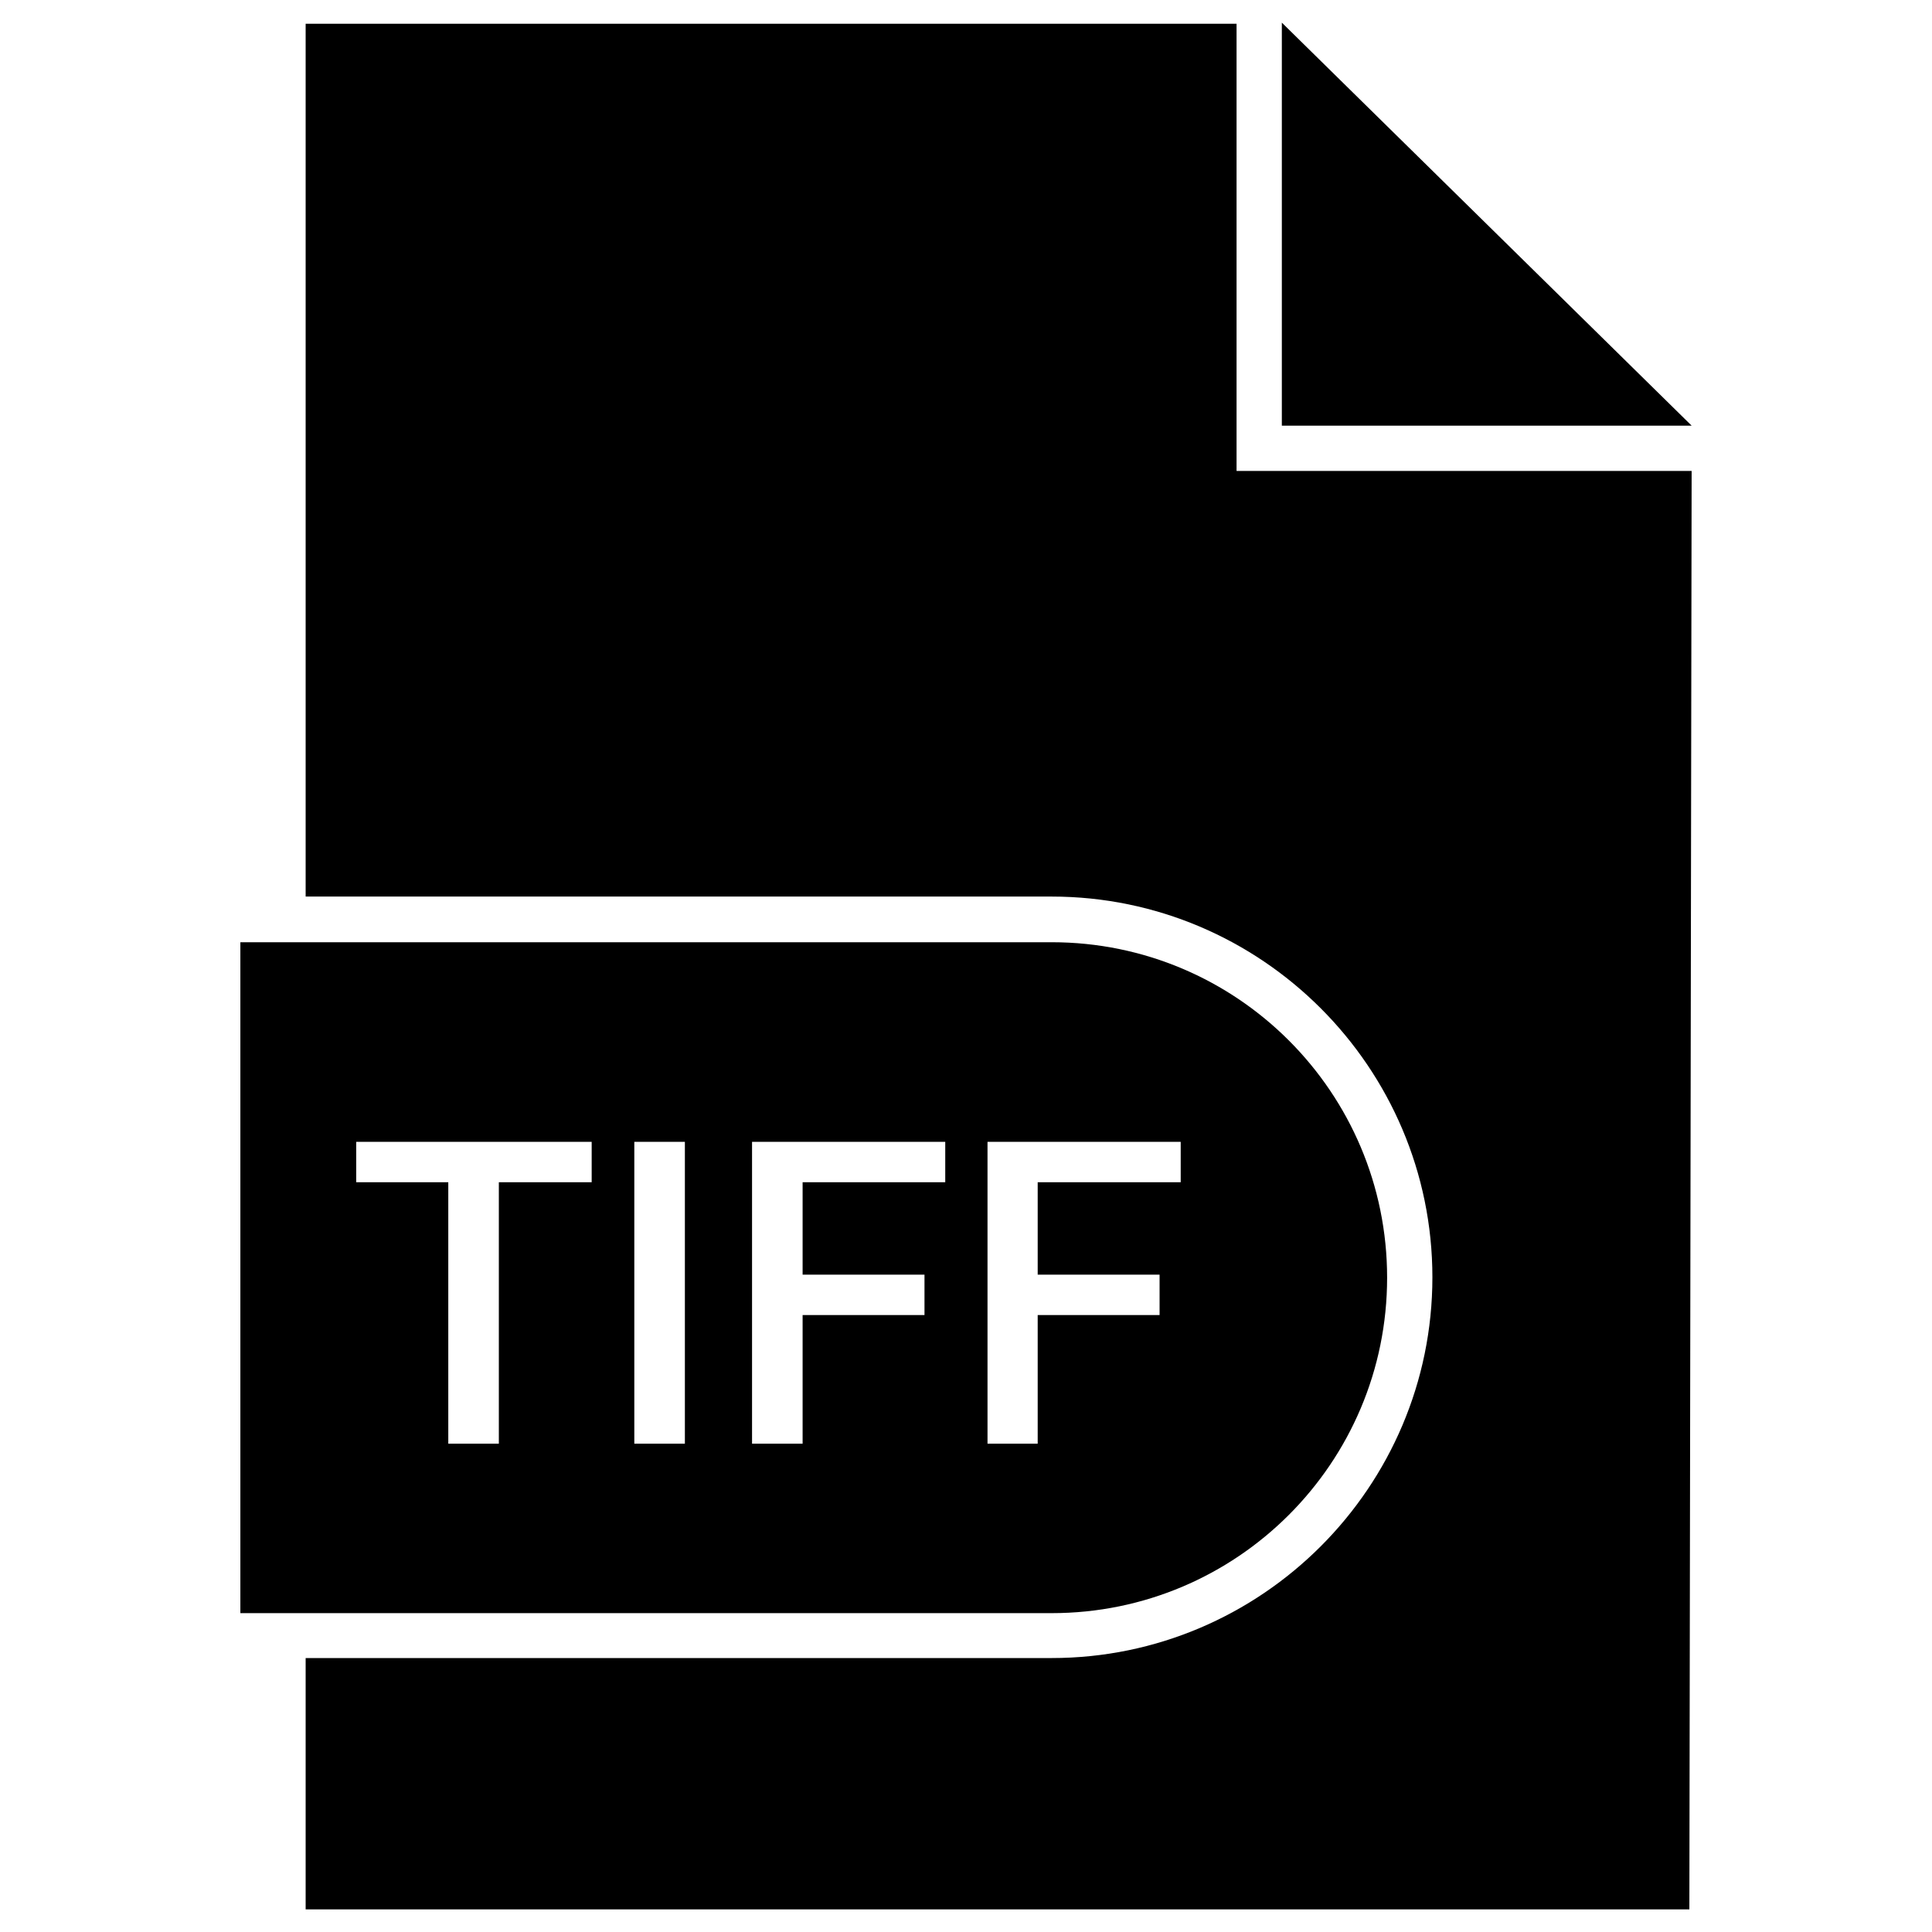
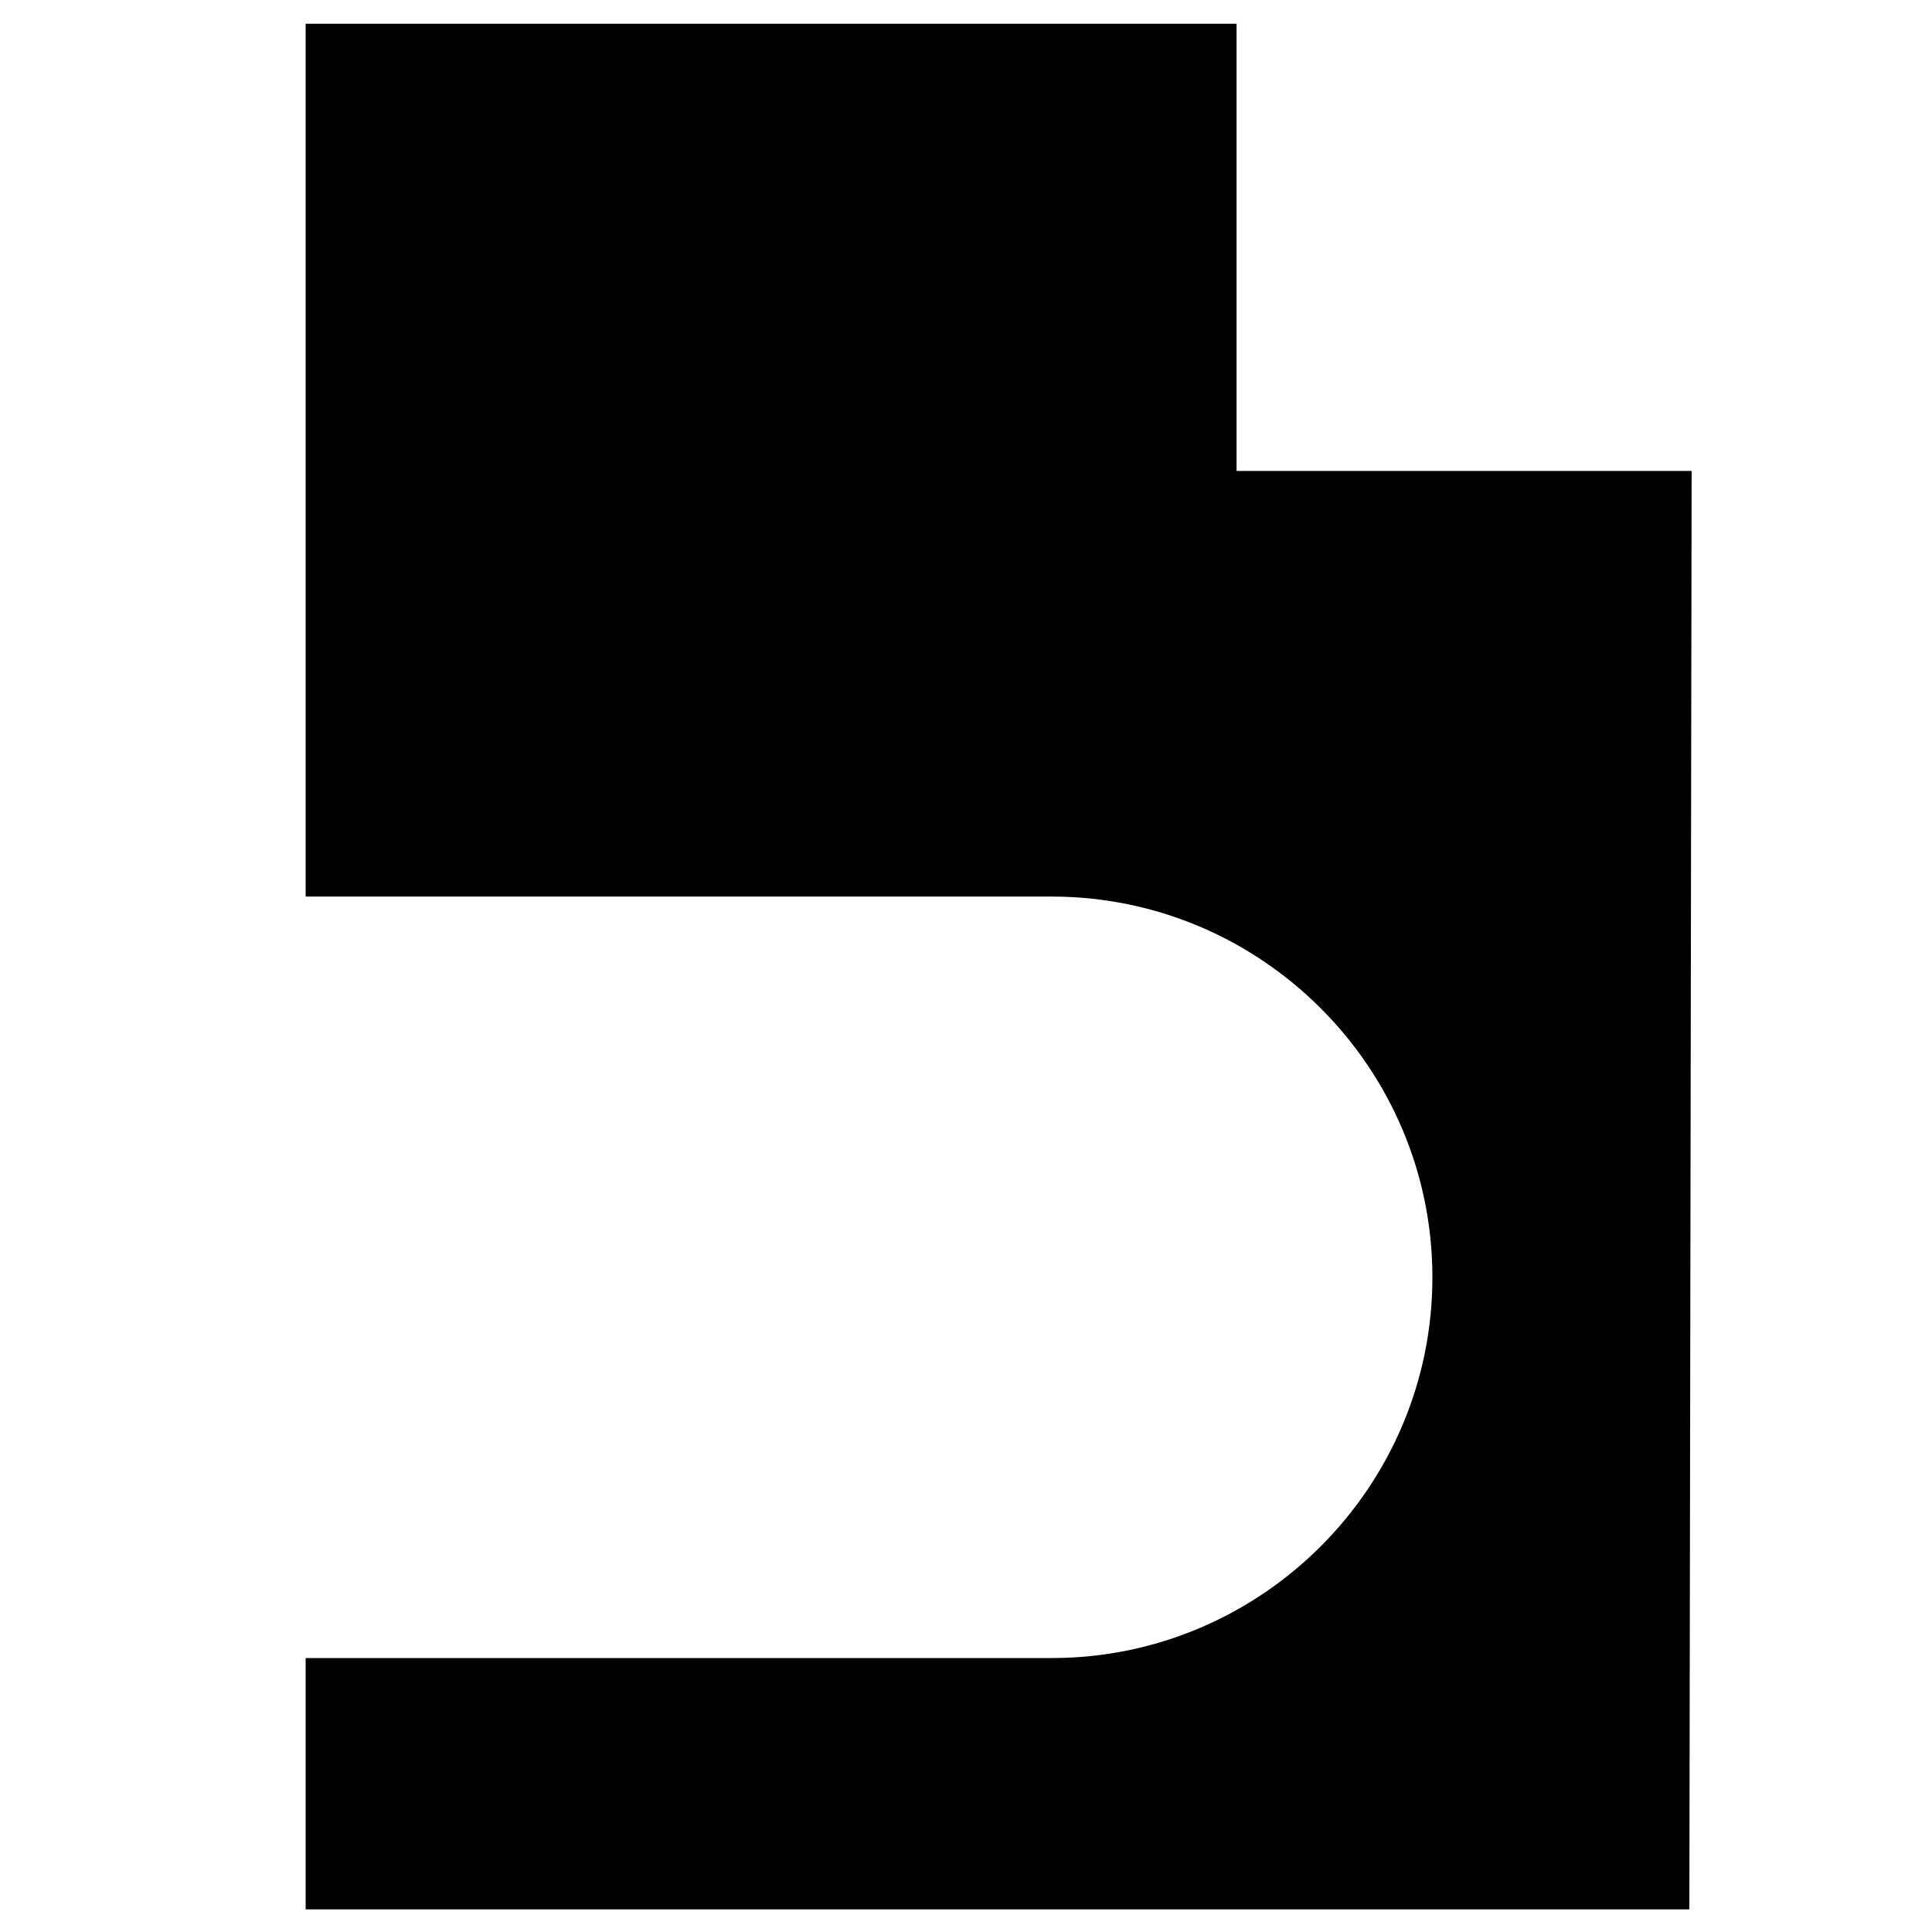
<svg xmlns="http://www.w3.org/2000/svg" id="Layer_1" style="enable-background:new 0 0 512 512;" version="1.1" viewBox="0 0 512 512" xml:space="preserve">
  <g id="XMLID_3958_">
-     <polygon id="XMLID_3959_" points="339.7,6 339.7,112.8 448.3,112.8  " />
-     <path d="M367.6,338.6L367.6,338.6c0-49.1-39.8-88.9-88.9-88.9h-215v177.8h215   C327.8,427.5,367.6,387.7,367.6,338.6z M156.9,313.3h-24.7v69.3h-13.4v-69.3H94.4v-10.7h62.4V313.3z M181.5,382.6h-13.4v-80h13.4   V382.6z M250.6,313.3h-37.9v24.5H245v10.7h-32.3v34.1h-13.4v-80h51.2V313.3z M275.1,382.6h-13.4v-80h51.2v10.7h-37.9v24.5h32.3   v10.7h-32.3V382.6z" id="XMLID_3969_" />
    <path d="M327.7,6.3H81v231.3h197.7c55.6,0,100.9,45.3,100.9,100.9c0,55.6-45.3,100.9-100.9,100.9H81V506h366.7   l0.6-381.2H327.7V6.3z" id="XMLID_3975_" />
  </g>
</svg>